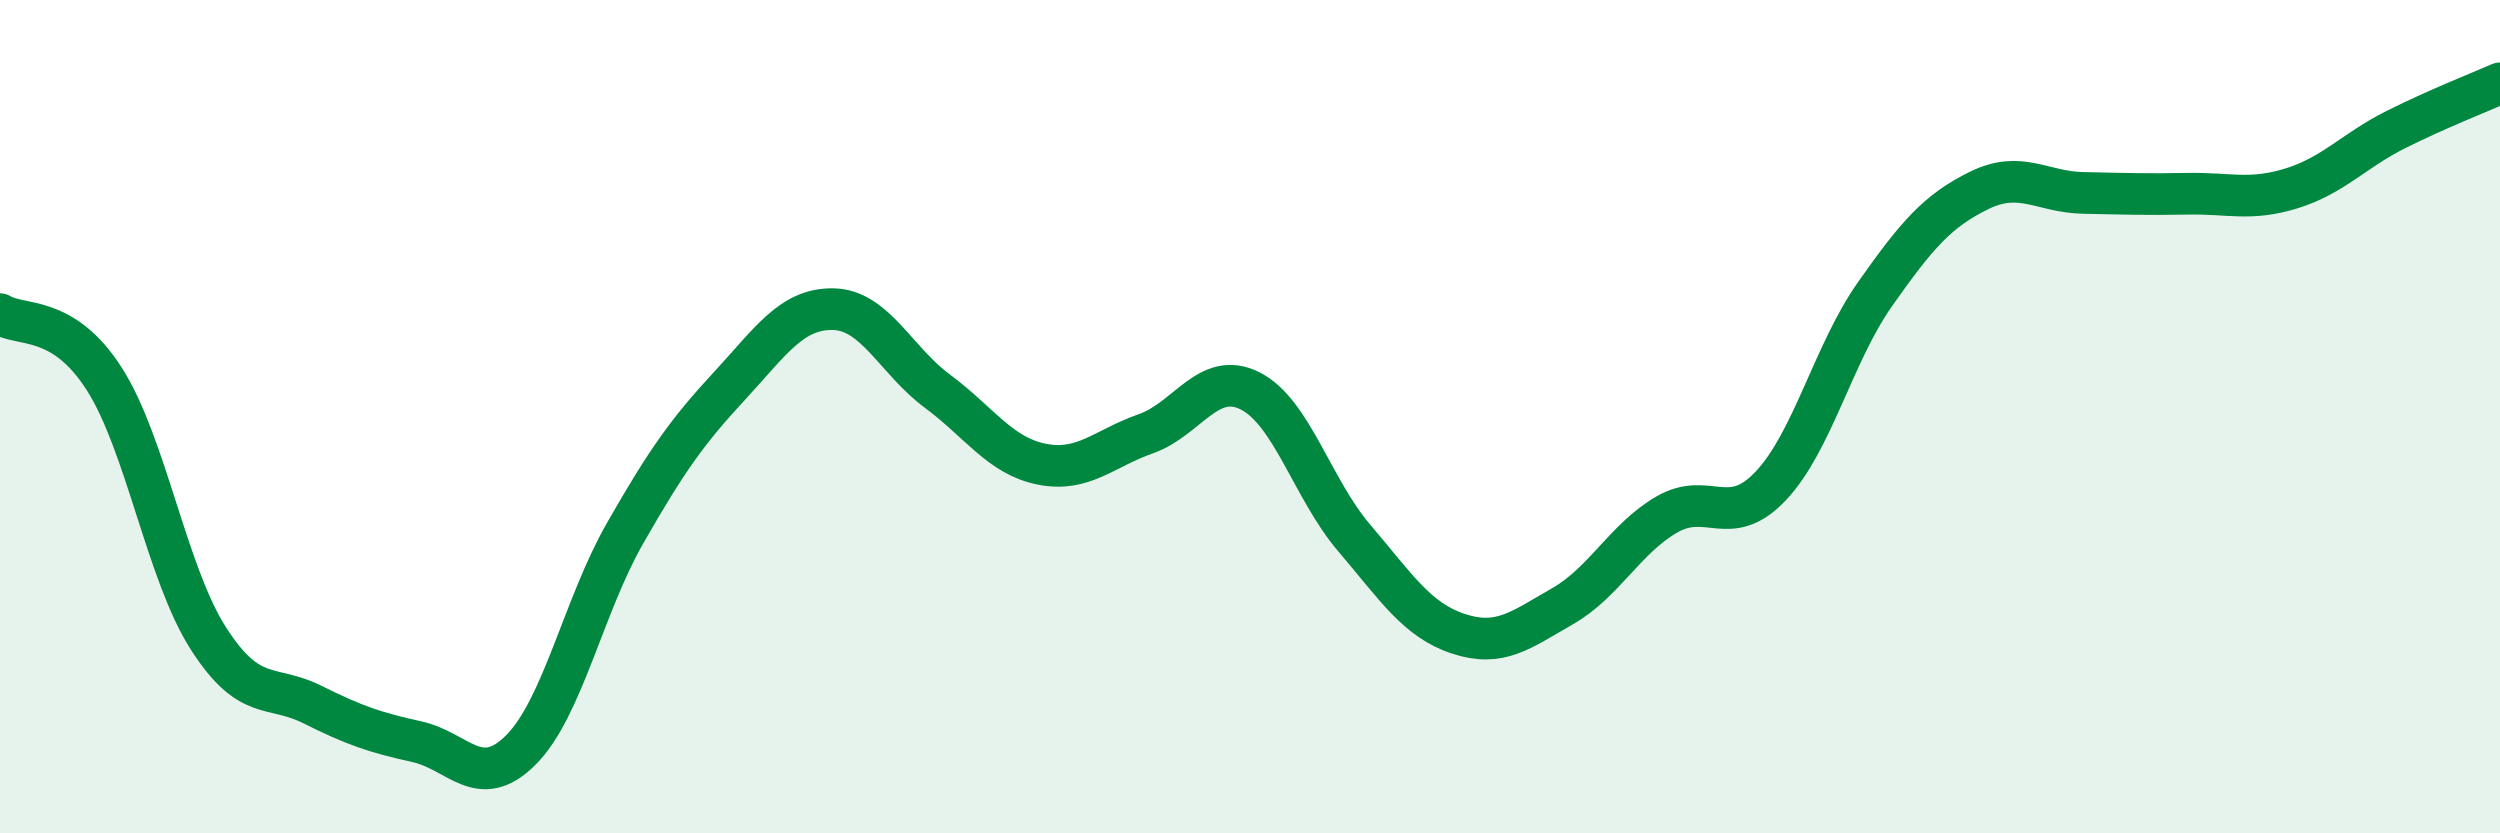
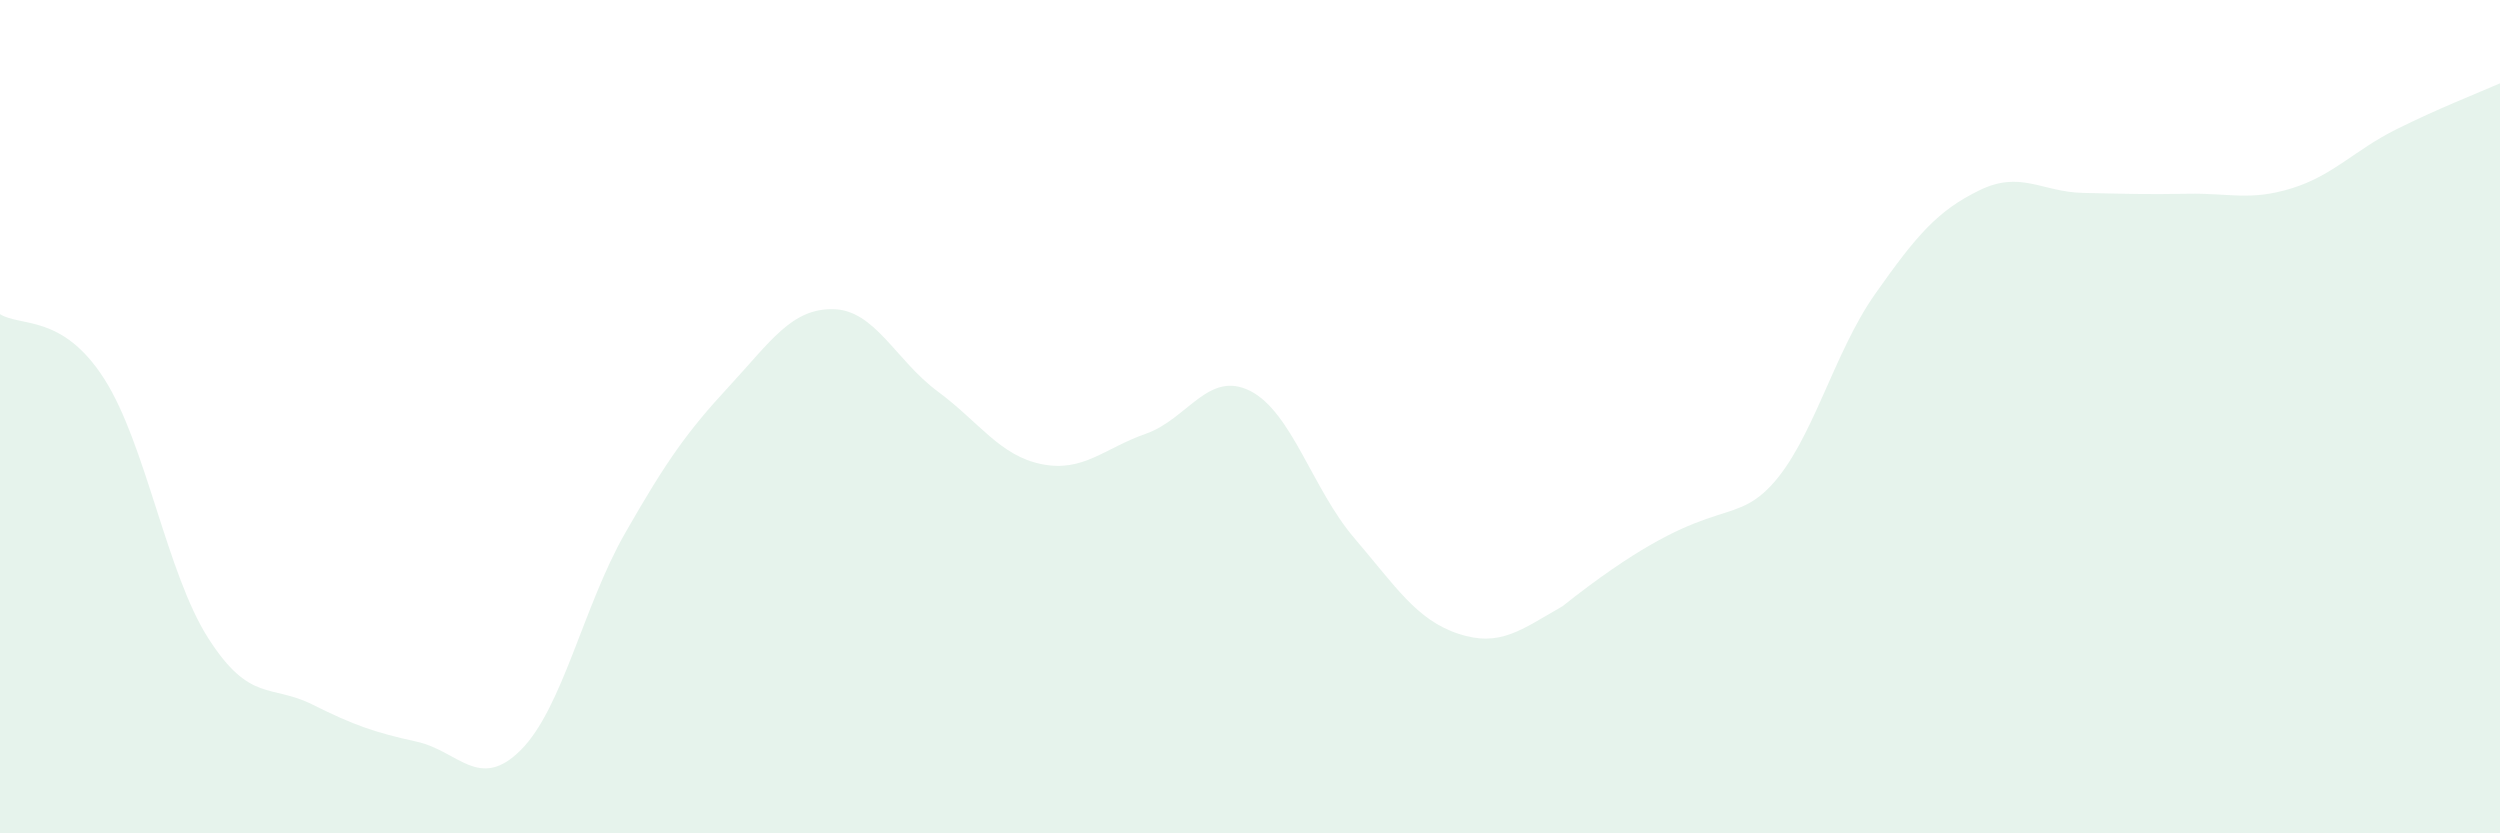
<svg xmlns="http://www.w3.org/2000/svg" width="60" height="20" viewBox="0 0 60 20">
-   <path d="M 0,7.54 C 0.5,7.85 1.5,7.53 2.5,9.09 C 3.5,10.65 4,13.76 5,15.32 C 6,16.88 6.5,16.41 7.5,16.91 C 8.5,17.41 9,17.58 10,17.8 C 11,18.02 11.5,19 12.5,18 C 13.5,17 14,14.55 15,12.8 C 16,11.05 16.5,10.35 17.5,9.27 C 18.5,8.19 19,7.4 20,7.42 C 21,7.44 21.5,8.65 22.5,9.39 C 23.5,10.13 24,10.94 25,11.14 C 26,11.34 26.5,10.76 27.5,10.41 C 28.5,10.06 29,8.88 30,9.38 C 31,9.88 31.5,11.74 32.5,12.91 C 33.5,14.08 34,14.88 35,15.21 C 36,15.54 36.5,15.12 37.5,14.55 C 38.5,13.98 39,12.93 40,12.35 C 41,11.77 41.5,12.72 42.5,11.66 C 43.5,10.6 44,8.48 45,7.06 C 46,5.64 46.5,5.06 47.5,4.57 C 48.5,4.08 49,4.61 50,4.63 C 51,4.65 51.5,4.67 52.5,4.65 C 53.5,4.63 54,4.83 55,4.52 C 56,4.21 56.5,3.61 57.5,3.11 C 58.5,2.61 59.5,2.22 60,2L60 20L0 20Z" fill="#008740" opacity="0.1" stroke-linecap="round" stroke-linejoin="round" />
-   <path d="M 0,7.54 C 0.5,7.85 1.5,7.53 2.5,9.09 C 3.5,10.65 4,13.76 5,15.32 C 6,16.88 6.5,16.41 7.5,16.91 C 8.5,17.41 9,17.58 10,17.8 C 11,18.02 11.5,19 12.5,18 C 13.5,17 14,14.55 15,12.8 C 16,11.05 16.5,10.35 17.5,9.27 C 18.5,8.19 19,7.4 20,7.42 C 21,7.44 21.5,8.65 22.5,9.39 C 23.5,10.13 24,10.94 25,11.14 C 26,11.34 26.5,10.76 27.5,10.41 C 28.5,10.06 29,8.88 30,9.38 C 31,9.88 31.5,11.74 32.5,12.91 C 33.5,14.08 34,14.88 35,15.21 C 36,15.54 36.5,15.12 37.5,14.55 C 38.5,13.98 39,12.93 40,12.35 C 41,11.77 41.5,12.72 42.5,11.66 C 43.5,10.6 44,8.48 45,7.06 C 46,5.64 46.5,5.06 47.5,4.57 C 48.5,4.08 49,4.61 50,4.63 C 51,4.65 51.5,4.67 52.5,4.65 C 53.5,4.63 54,4.83 55,4.52 C 56,4.21 56.5,3.61 57.5,3.11 C 58.5,2.61 59.5,2.22 60,2" stroke="#008740" stroke-width="1" fill="none" stroke-linecap="round" stroke-linejoin="round" />
+   <path d="M 0,7.54 C 0.5,7.85 1.5,7.53 2.5,9.09 C 3.5,10.65 4,13.76 5,15.32 C 6,16.88 6.5,16.41 7.5,16.91 C 8.5,17.41 9,17.58 10,17.8 C 11,18.02 11.5,19 12.5,18 C 13.5,17 14,14.55 15,12.8 C 16,11.05 16.5,10.35 17.5,9.27 C 18.5,8.19 19,7.4 20,7.42 C 21,7.44 21.5,8.65 22.5,9.39 C 23.5,10.13 24,10.94 25,11.14 C 26,11.34 26.5,10.76 27.5,10.41 C 28.5,10.06 29,8.88 30,9.38 C 31,9.88 31.5,11.74 32.5,12.91 C 33.5,14.08 34,14.88 35,15.21 C 36,15.54 36.5,15.12 37.5,14.55 C 41,11.77 41.5,12.72 42.5,11.66 C 43.5,10.6 44,8.48 45,7.06 C 46,5.64 46.5,5.06 47.5,4.57 C 48.5,4.08 49,4.61 50,4.63 C 51,4.65 51.5,4.67 52.5,4.65 C 53.5,4.63 54,4.83 55,4.52 C 56,4.21 56.5,3.61 57.5,3.11 C 58.5,2.61 59.5,2.22 60,2L60 20L0 20Z" fill="#008740" opacity="0.1" stroke-linecap="round" stroke-linejoin="round" />
</svg>